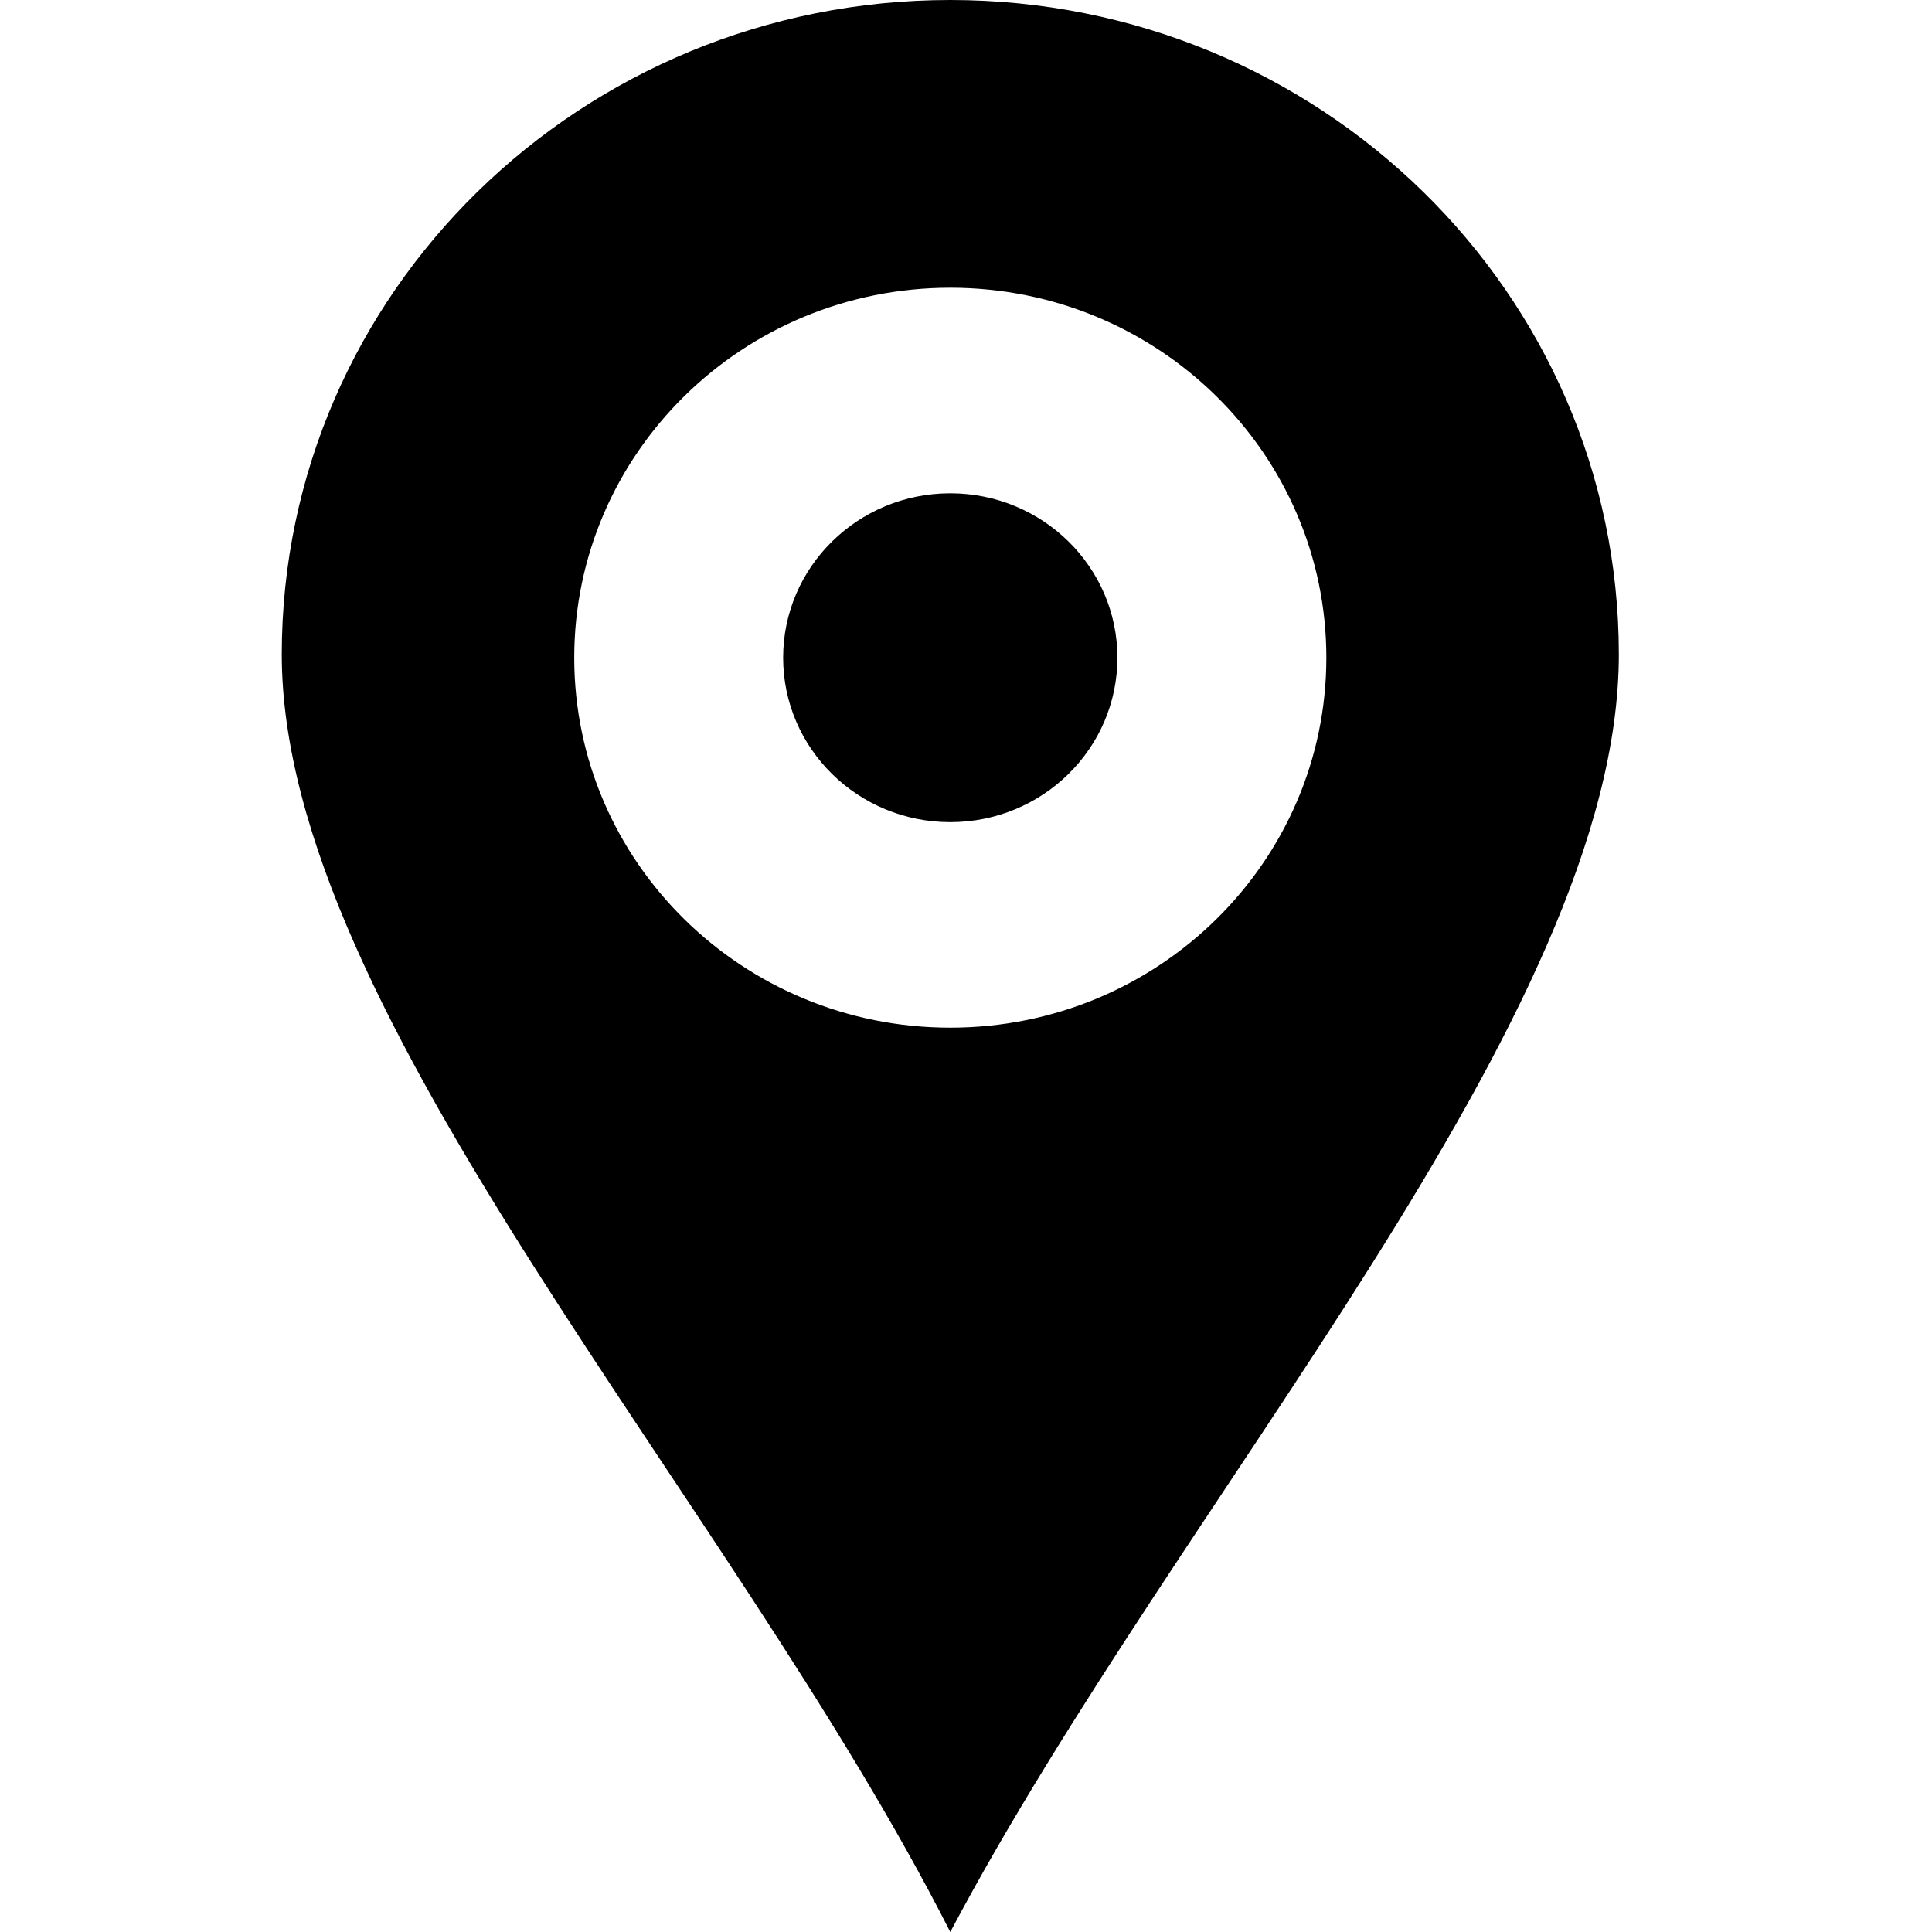
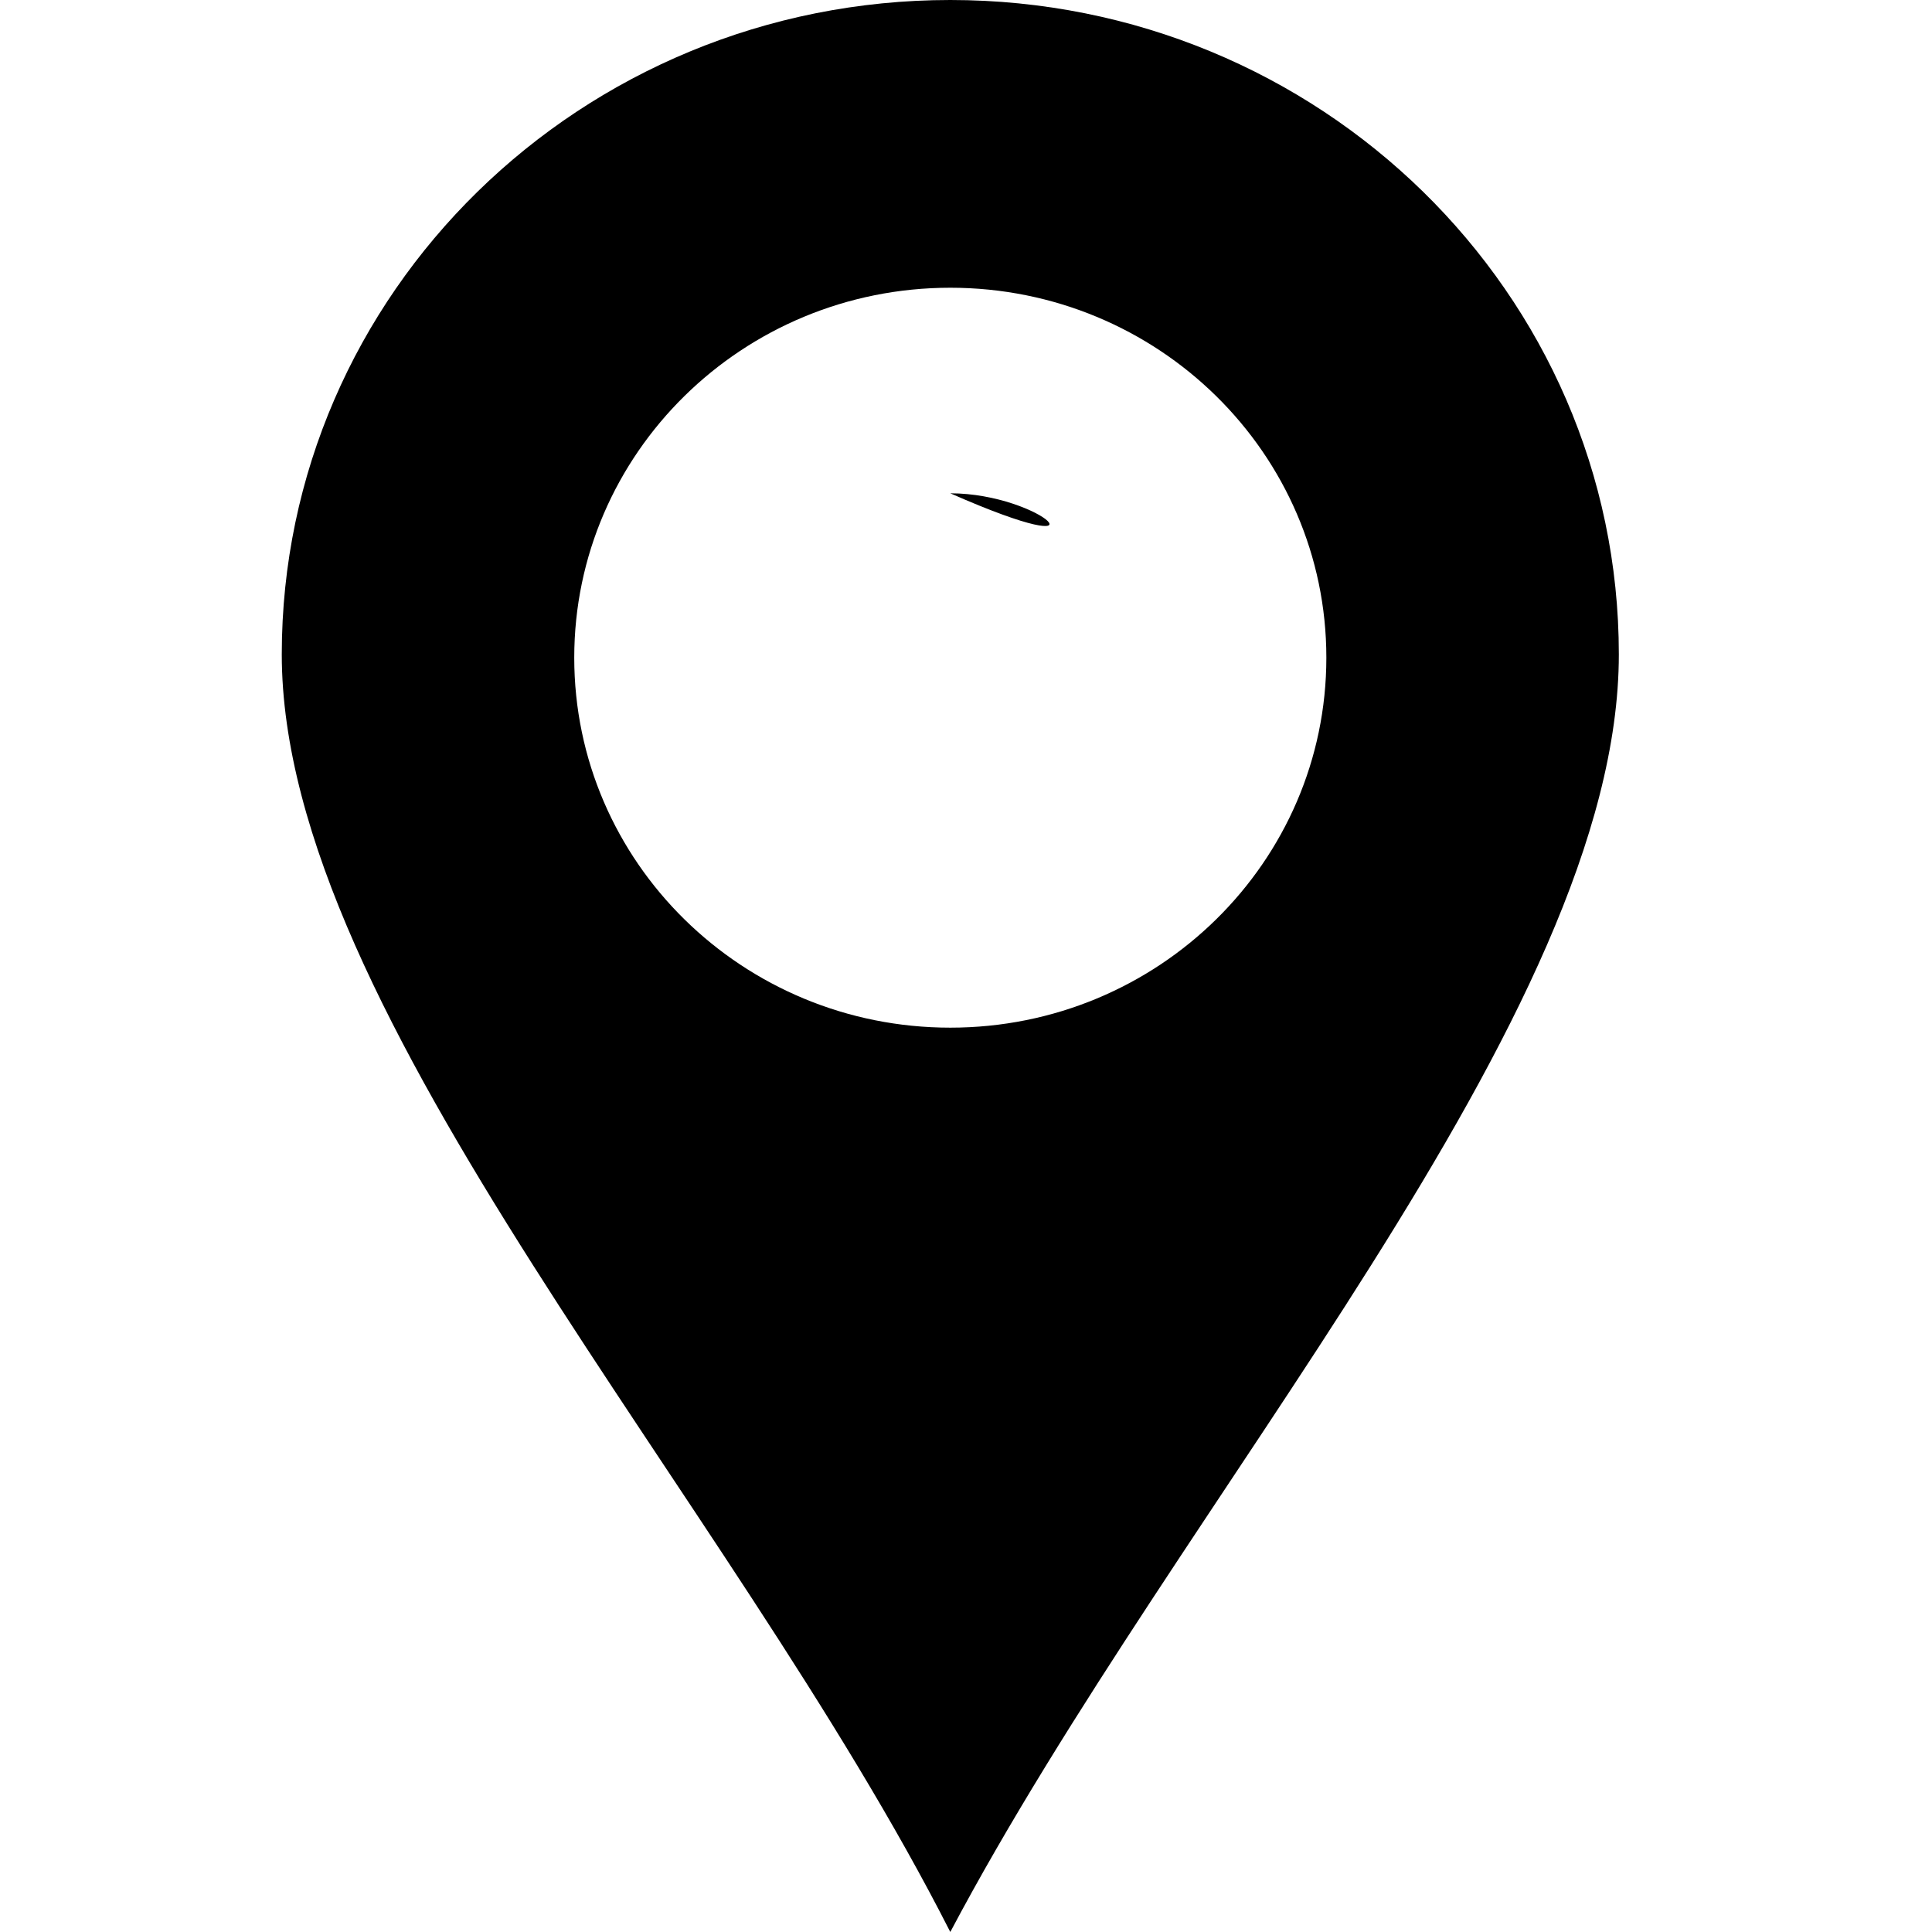
<svg xmlns="http://www.w3.org/2000/svg" class="svg-icon" viewBox="0 0 1024 1024" version="1.1">
-   <path d="M503.677 0C307.978 0 149.344 155.29 149.344 346.839c0 191.56 236.696 445.508 354.333 677.161 122.667-231.653 354.339-485.603 354.339-677.161C858.016 155.29 699.38 0 503.677 0L503.677 0zM503.677 544.682c-110.078 0-199.313-87.779-199.313-196.09 0-108.282 89.235-196.086 199.313-196.086s199.318 87.804 199.318 196.086C702.994 456.903 613.755 544.682 503.677 544.682L503.677 544.682zM503.677 261.46c-48.939 0-88.594 39.018-88.594 87.132 0 48.144 39.66 87.163 88.594 87.163 48.914 0 88.574-39.018 88.574-87.163C592.251 300.476 552.591 261.46 503.677 261.46L503.677 261.46zM503.677 261.46" />
+   <path d="M503.677 0C307.978 0 149.344 155.29 149.344 346.839c0 191.56 236.696 445.508 354.333 677.161 122.667-231.653 354.339-485.603 354.339-677.161C858.016 155.29 699.38 0 503.677 0L503.677 0zM503.677 544.682c-110.078 0-199.313-87.779-199.313-196.09 0-108.282 89.235-196.086 199.313-196.086s199.318 87.804 199.318 196.086C702.994 456.903 613.755 544.682 503.677 544.682L503.677 544.682zM503.677 261.46C592.251 300.476 552.591 261.46 503.677 261.46L503.677 261.46zM503.677 261.46" />
</svg>